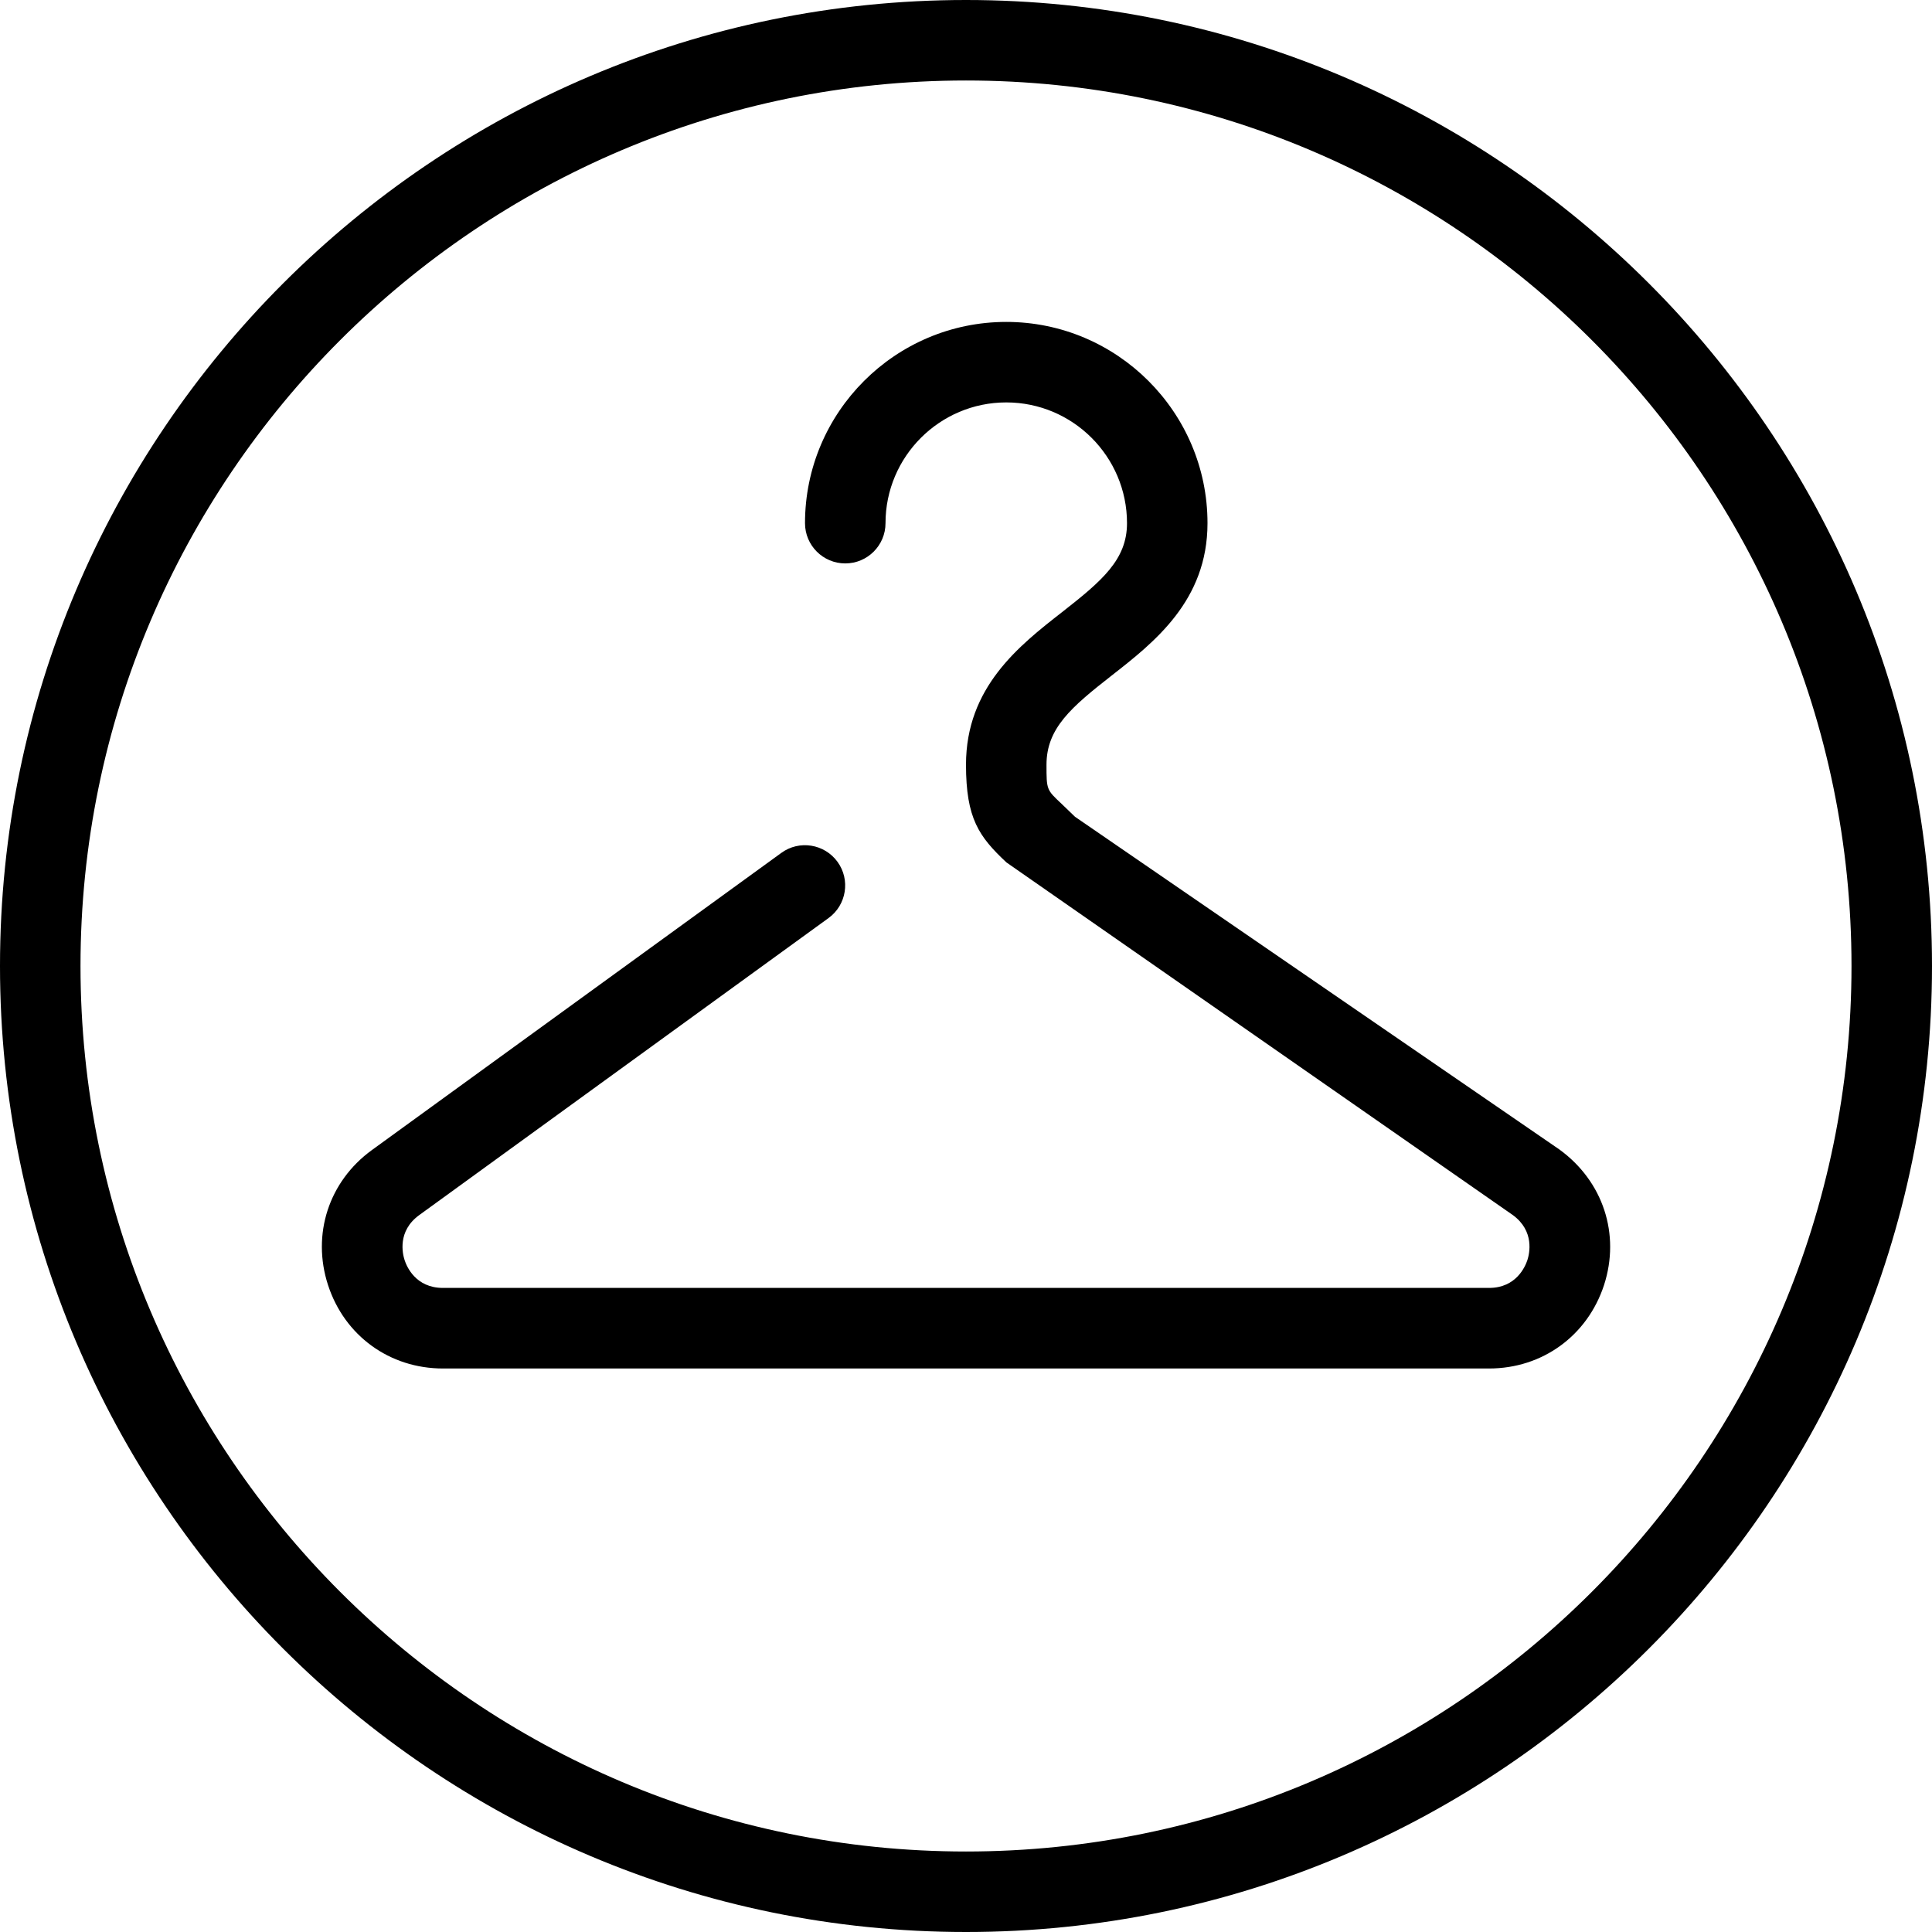
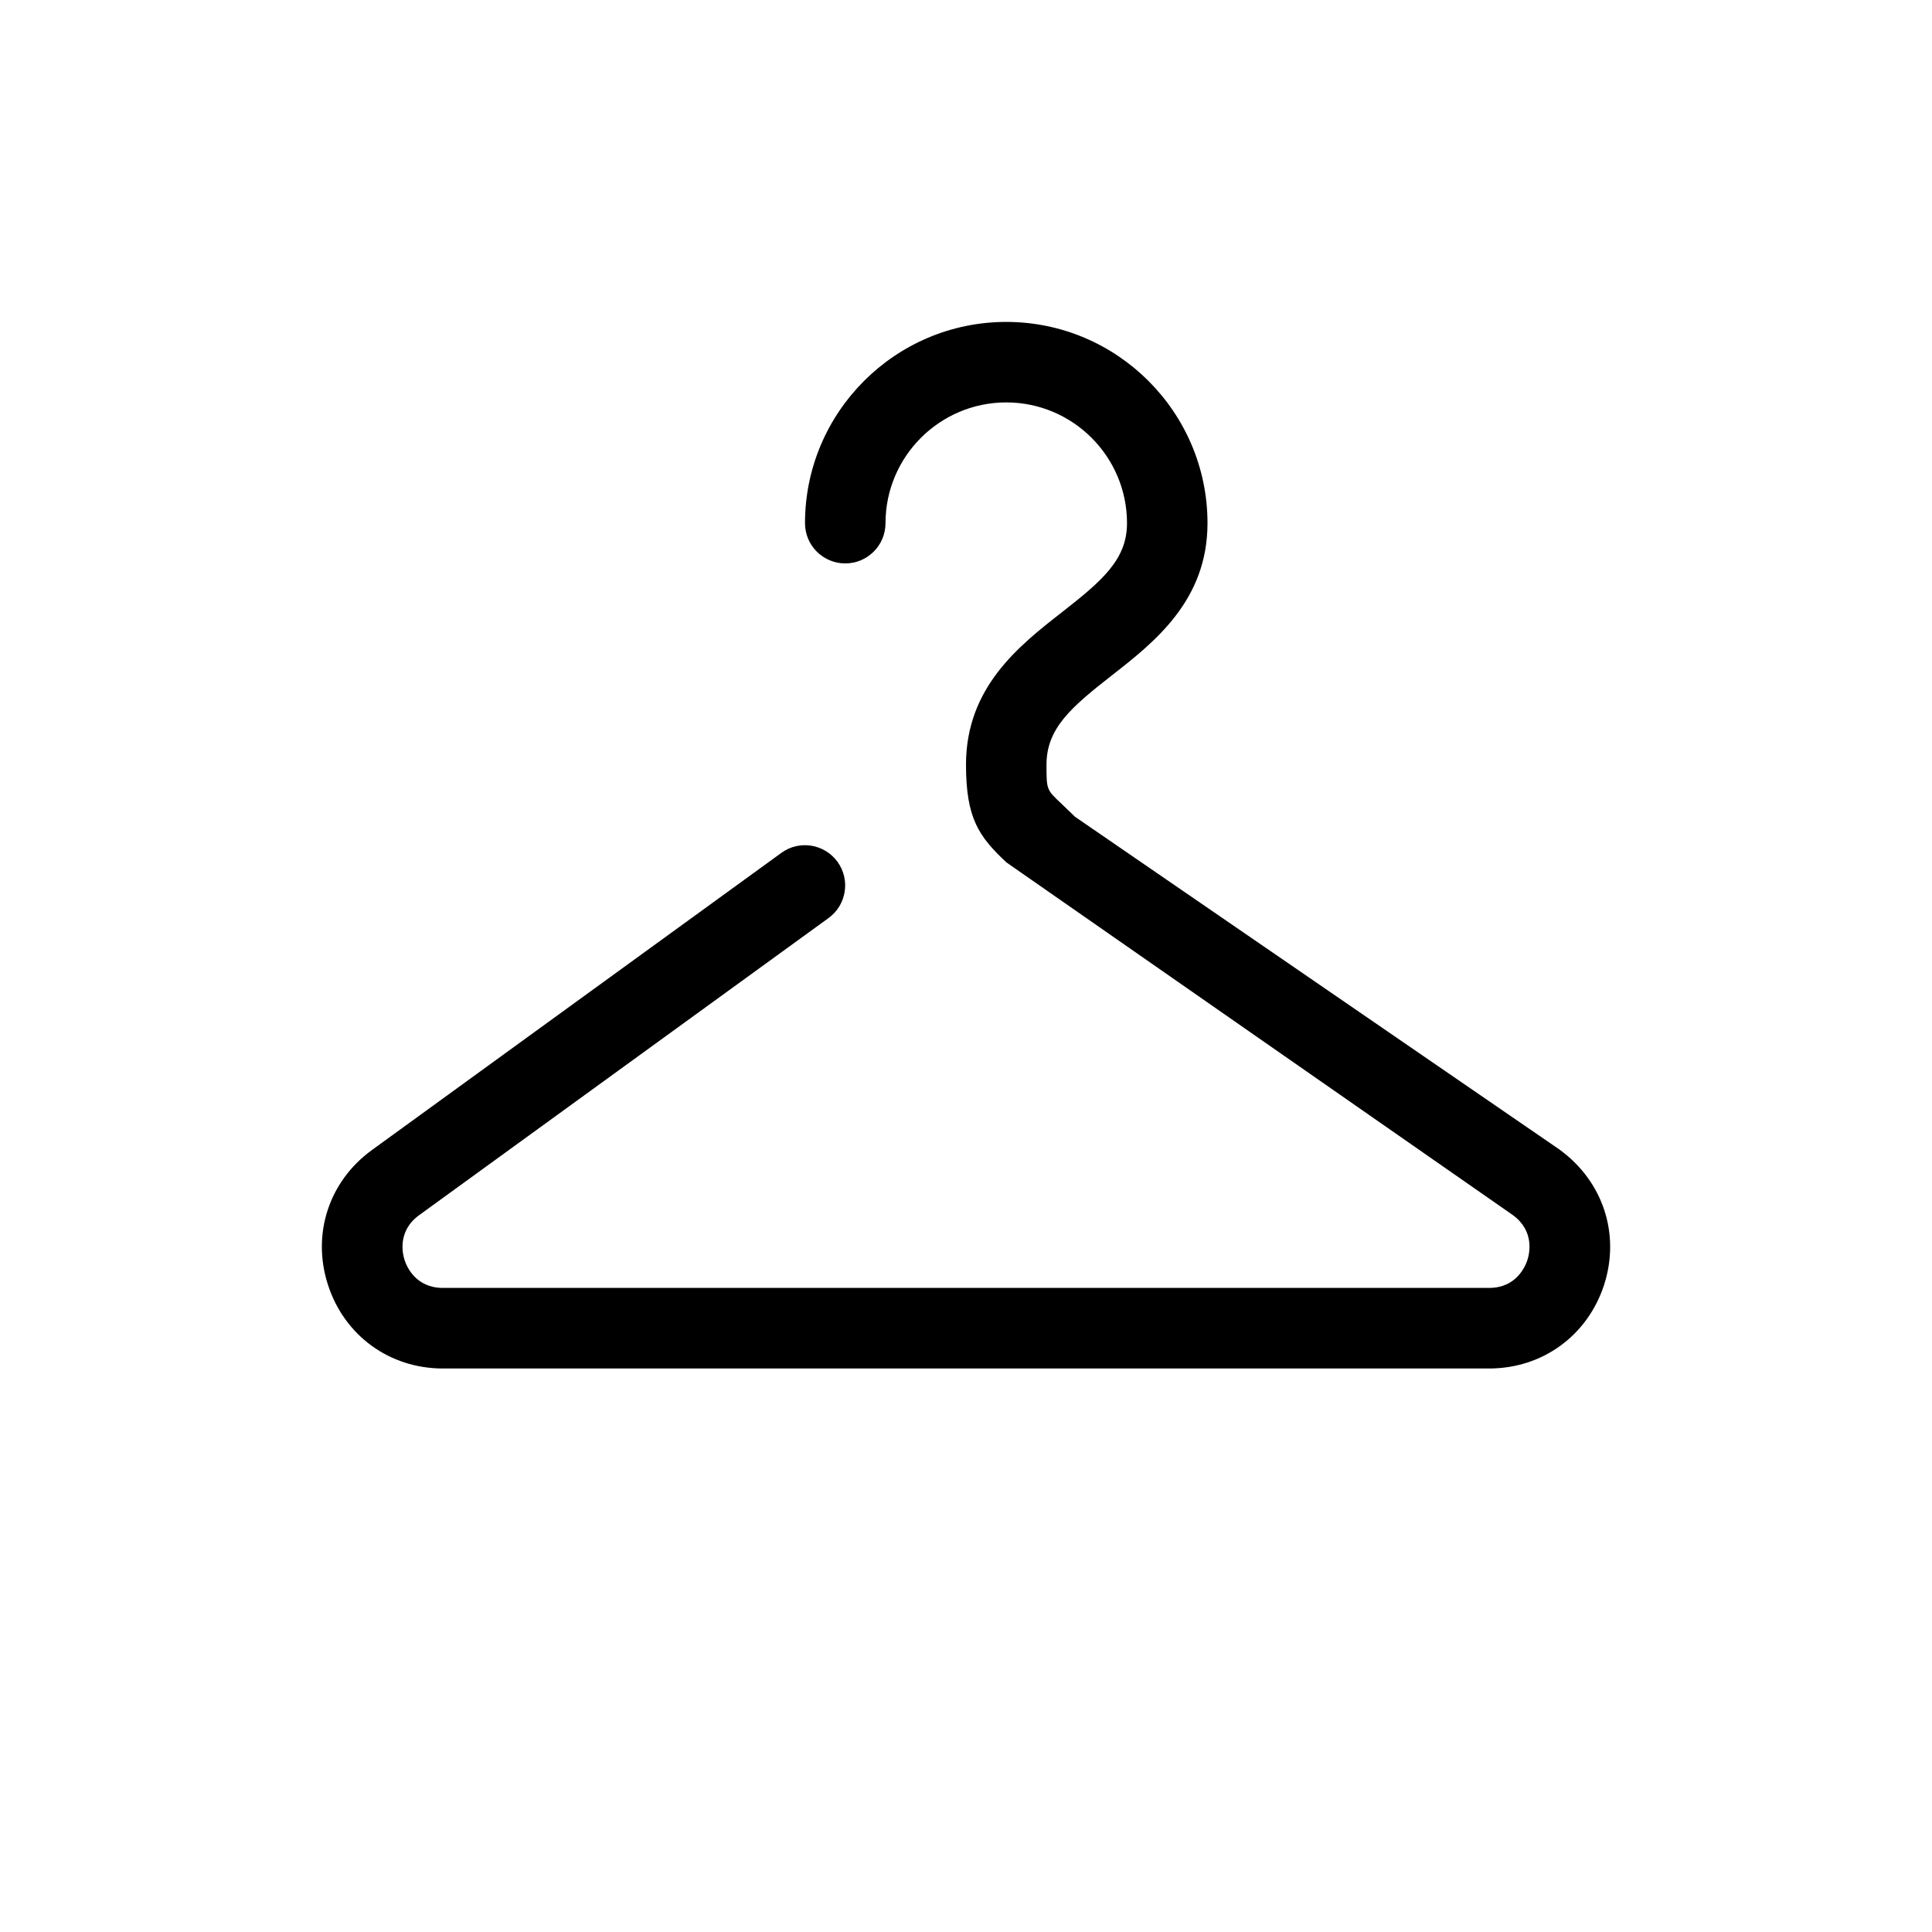
<svg xmlns="http://www.w3.org/2000/svg" id="Layer_1" x="0px" y="0px" viewBox="0 0 512 512" style="enable-background:new 0 0 512 512;" xml:space="preserve">
  <g>
    <g>
      <g>
        <path d="M413.248,304.619l-128.363-88.171l-3.563-3.435c-3.989-3.733-3.989-3.733-3.989-10.368     c0-9.643,6.571-15.253,17.237-23.595C305.899,170.197,320,159.168,320,138.645c0-29.397-23.936-53.333-53.333-53.333     s-53.333,23.936-53.333,53.333c0,5.888,4.779,10.667,10.667,10.667s10.667-4.779,10.667-10.667c0-17.643,14.357-32,32-32     c17.643,0,32,14.357,32,32c0,9.643-6.571,15.253-17.237,23.595C270.101,171.093,256,182.123,256,202.645     c0,14.272,3.435,19.072,10.709,25.899l134.208,93.461c5.803,4.245,4.416,10.197,3.861,11.925     c-0.576,1.728-2.965,7.381-10.155,7.381H117.376c-7.211,0-9.6-5.653-10.155-7.381c-0.555-1.707-1.941-7.68,3.861-11.904     l108.501-78.741c4.757-3.456,5.824-10.133,2.368-14.891s-10.133-5.845-14.891-2.368L98.539,304.789     c-11.413,8.299-15.979,22.336-11.605,35.776c4.373,13.419,16.32,22.101,30.443,22.101h277.248     c14.123,0,26.069-8.683,30.464-22.123C429.44,327.104,424.875,313.067,413.248,304.619z" />
-         <path d="M256,0C114.837,0,0,114.837,0,256s114.837,256,256,256s256-114.837,256-256S397.163,0,256,0z M256,490.667     c-129.387,0-234.667-105.28-234.667-234.667S126.613,21.333,256,21.333S490.667,126.613,490.667,256S385.387,490.667,256,490.667     z" />
      </g>
    </g>
  </g>
  <g>
</g>
  <g>
</g>
  <g>
</g>
  <g>
</g>
  <g>
</g>
  <g>
</g>
  <g>
</g>
  <g>
</g>
  <g>
</g>
  <g>
</g>
  <g>
</g>
  <g>
</g>
  <g>
</g>
  <g>
</g>
  <g>
</g>
</svg>